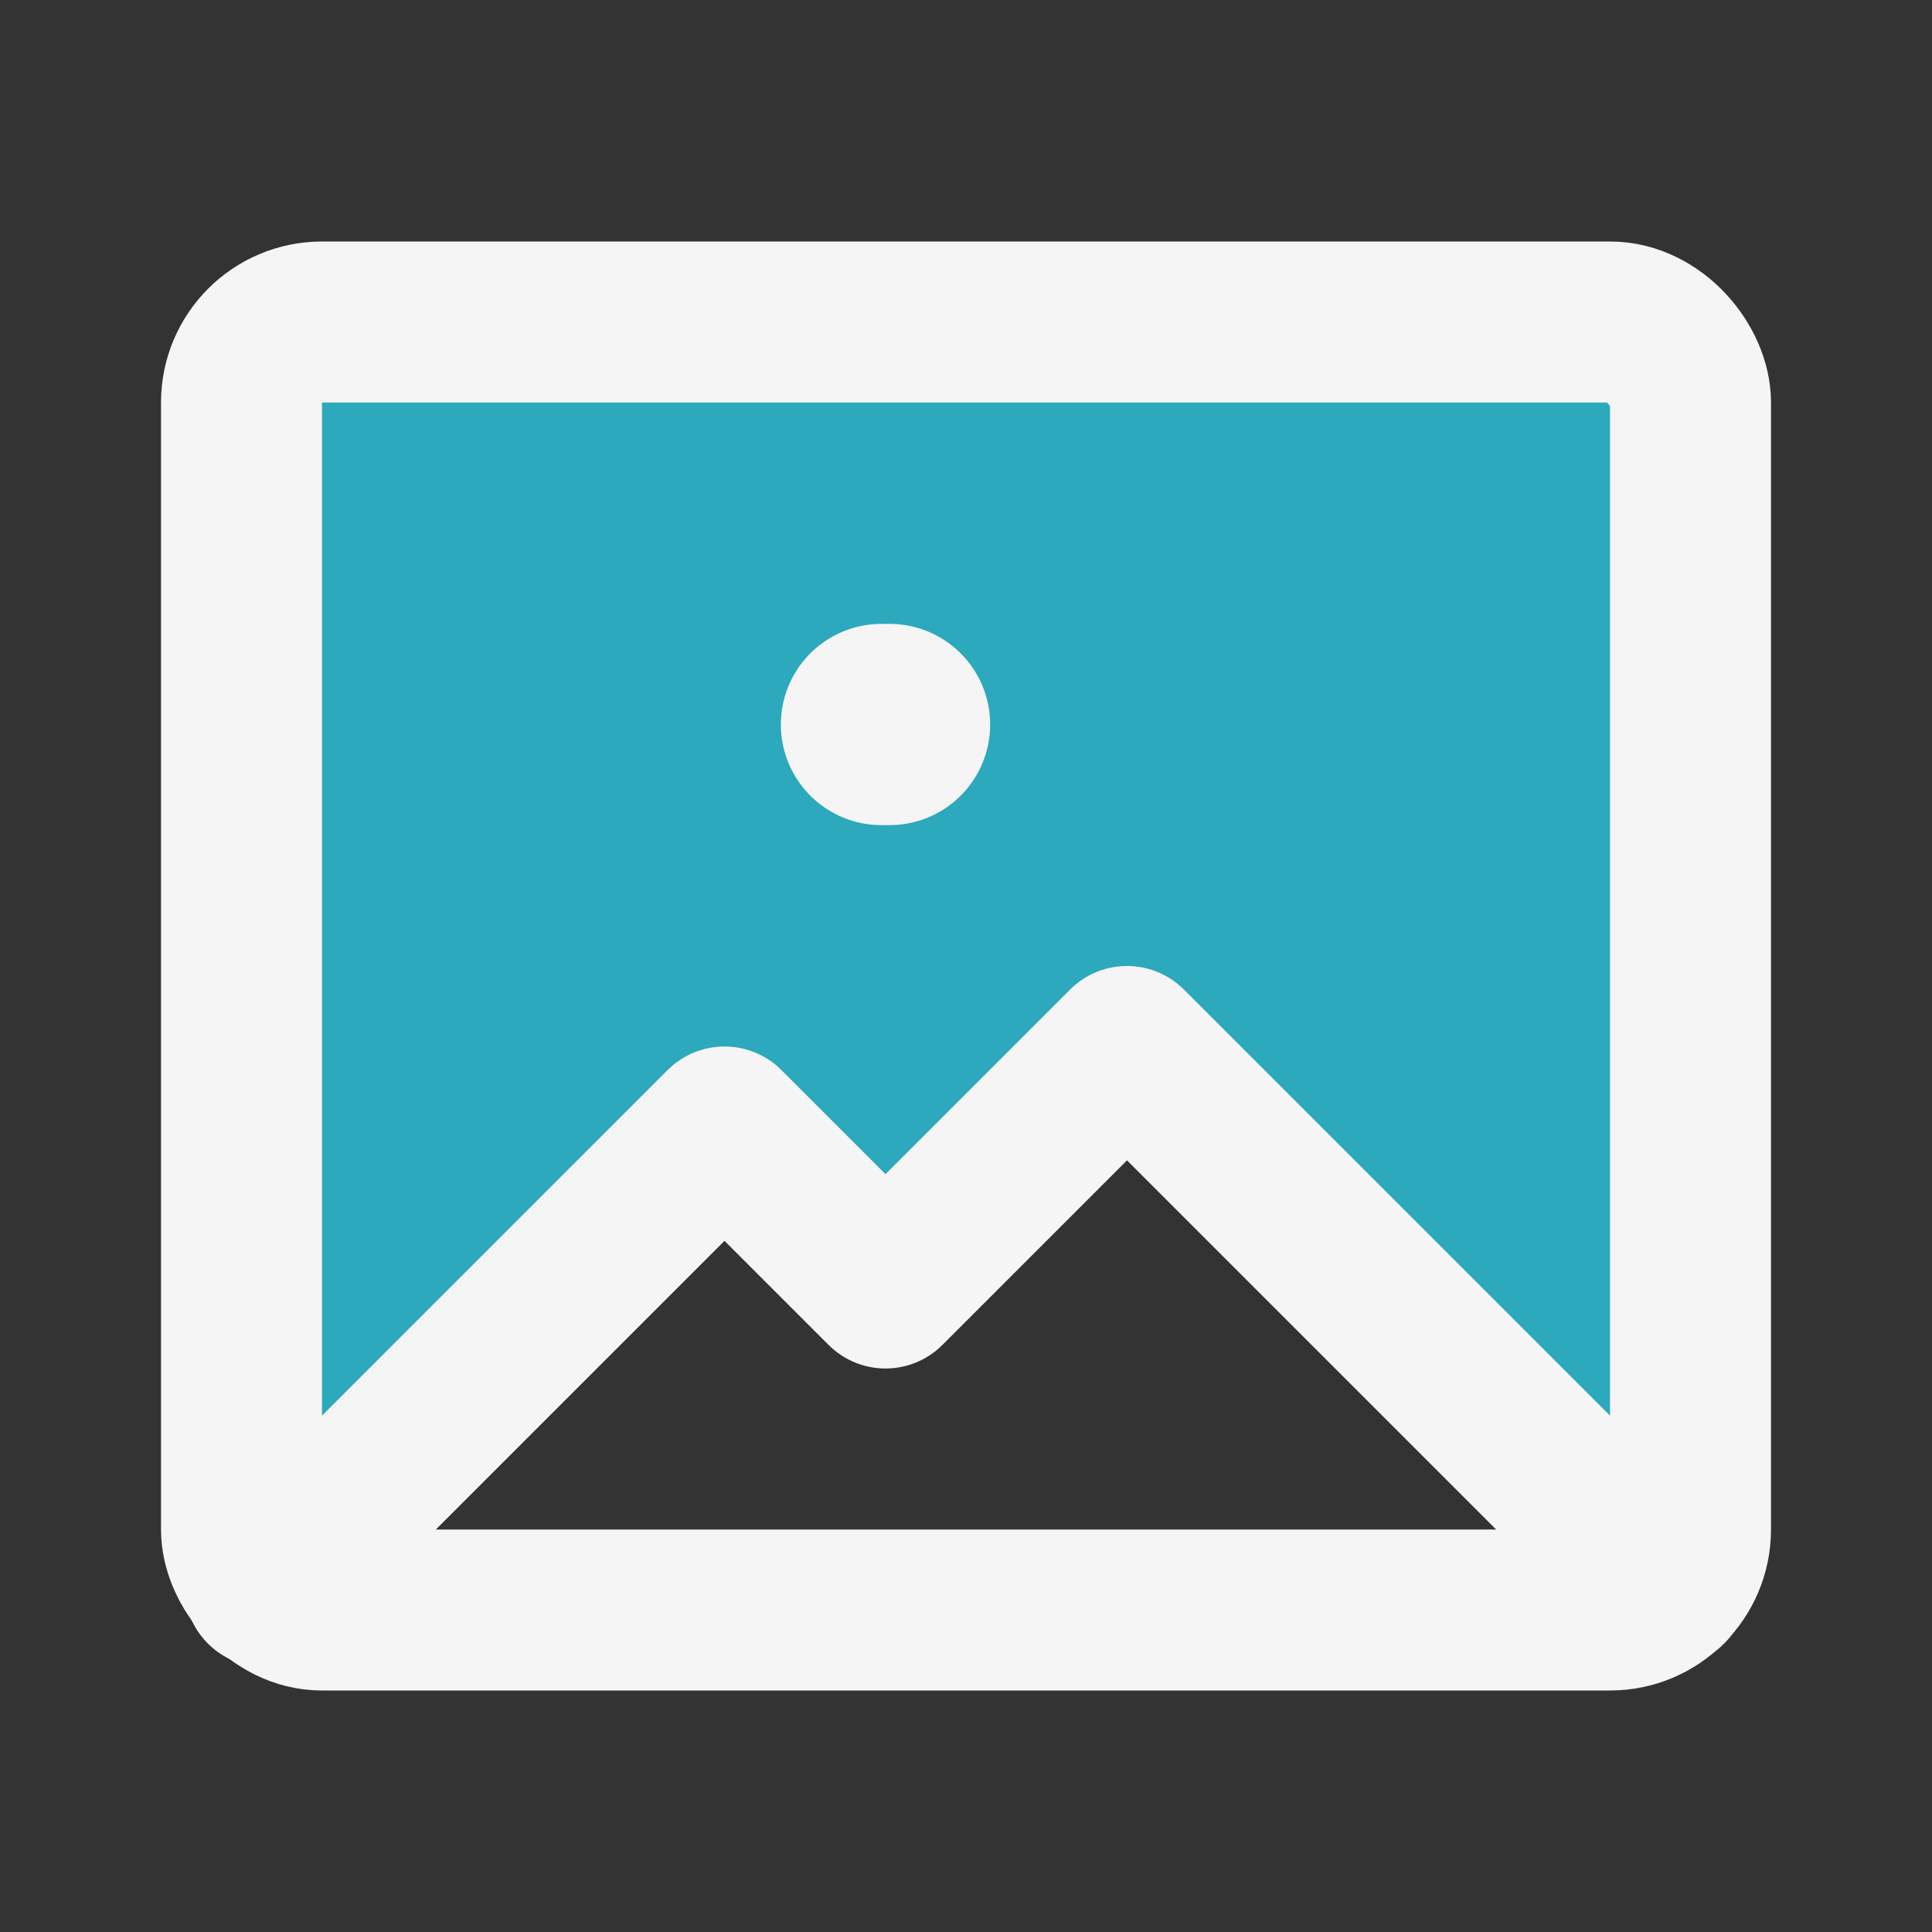
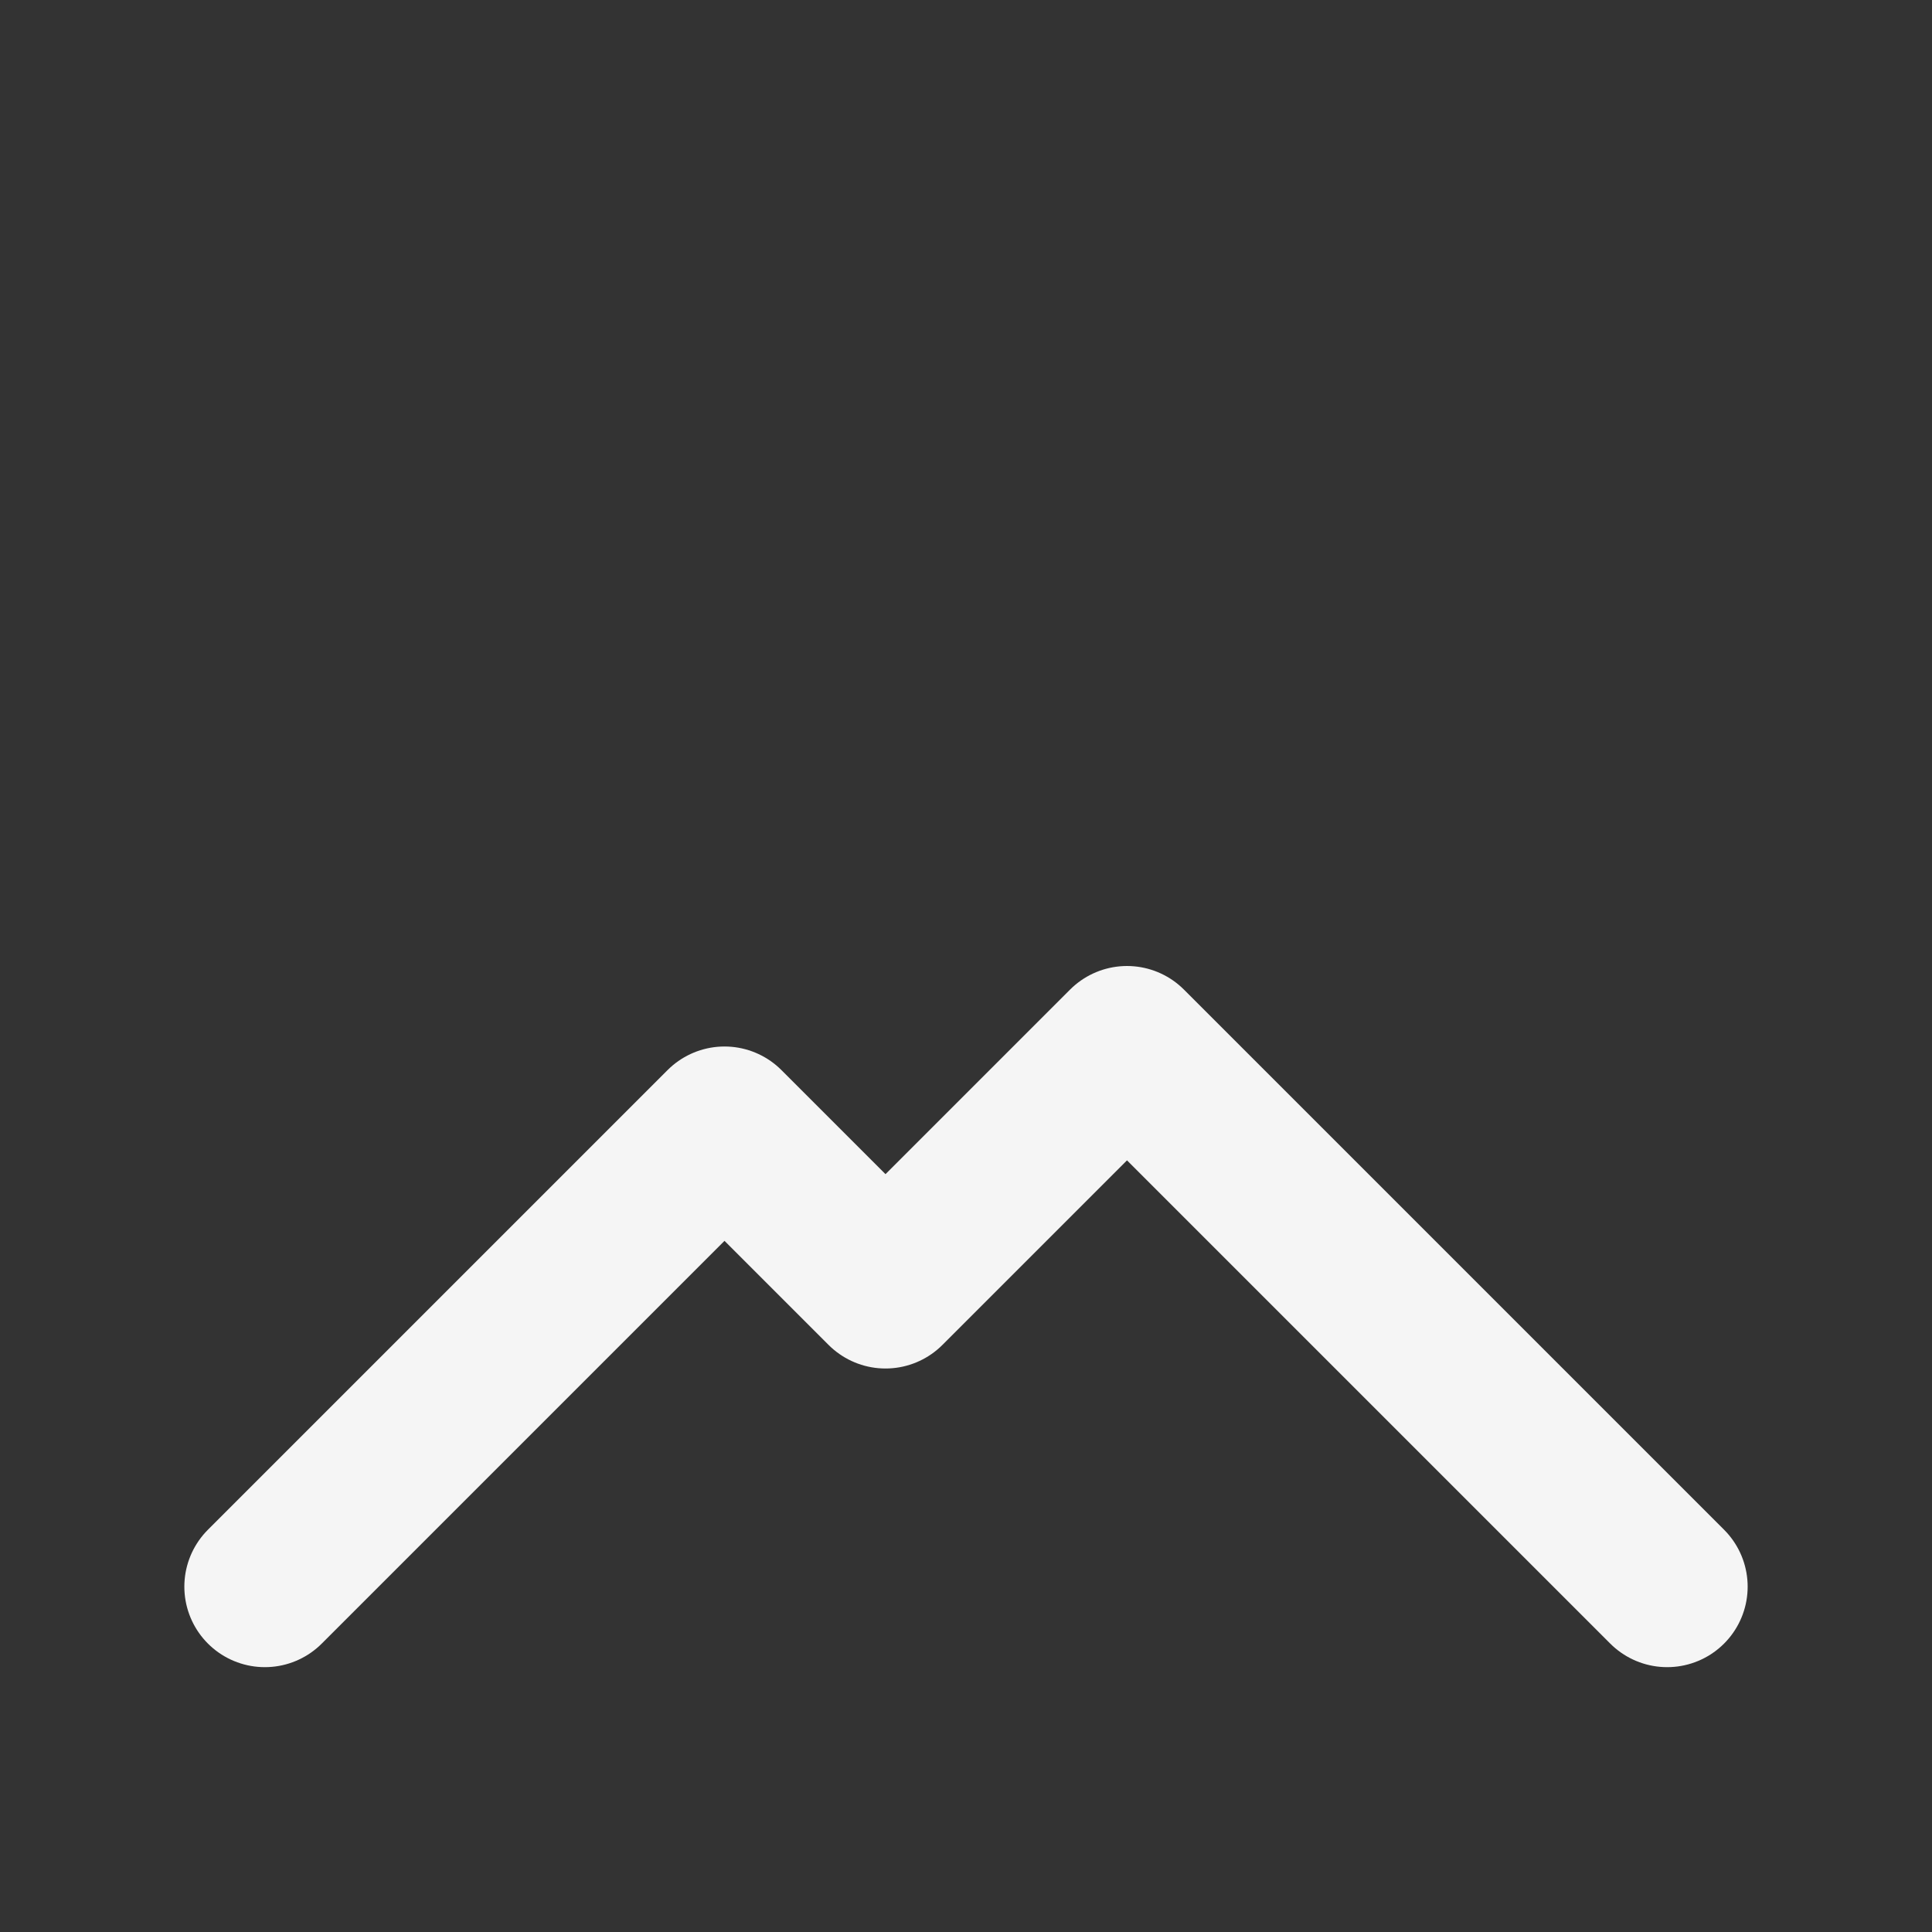
<svg xmlns="http://www.w3.org/2000/svg" fill="#000000" width="800px" height="800px" viewBox="0 0 24 24" id="image" data-name="Flat Line" class="icon flat-line">
  <rect x="0" y="0" width="24" height="24" fill="#333333" stroke="none" />
  <g id="SVGRepo_bgCarrier" stroke-width="0" />
  <g id="SVGRepo_tracerCarrier" stroke-linecap="round" stroke-linejoin="round" />
  <g id="SVGRepo_iconCarrier">
-     <path id="secondary" d="M21,5V19a1,1,0,0,1-.29.71L14,13l-3,3L9,14,3.29,19.71A1,1,0,0,1,3,19V5A1,1,0,0,1,4,4H20A1,1,0,0,1,21,5Z" style="fill: #2ca9bc; stroke-width: 2;" />
    <polyline id="primary" points="20.71 19.71 14 13 11 16 9 14 3.29 19.71" style="fill: none; stroke: #f5f5f5; stroke-linecap: round; stroke-linejoin: round; stroke-width: 2;" />
-     <line id="primary-upstroke" x1="10.95" y1="9" x2="11.05" y2="9" style="fill: none; stroke: #f5f5f5; stroke-linecap: round; stroke-linejoin: round; stroke-width: 2.5;" />
-     <rect id="primary-2" data-name="primary" x="3" y="4" width="18" height="16" rx="1" style="fill: none; stroke: #f5f5f5; stroke-linecap: round; stroke-linejoin: round; stroke-width: 2;" />
  </g>
</svg>